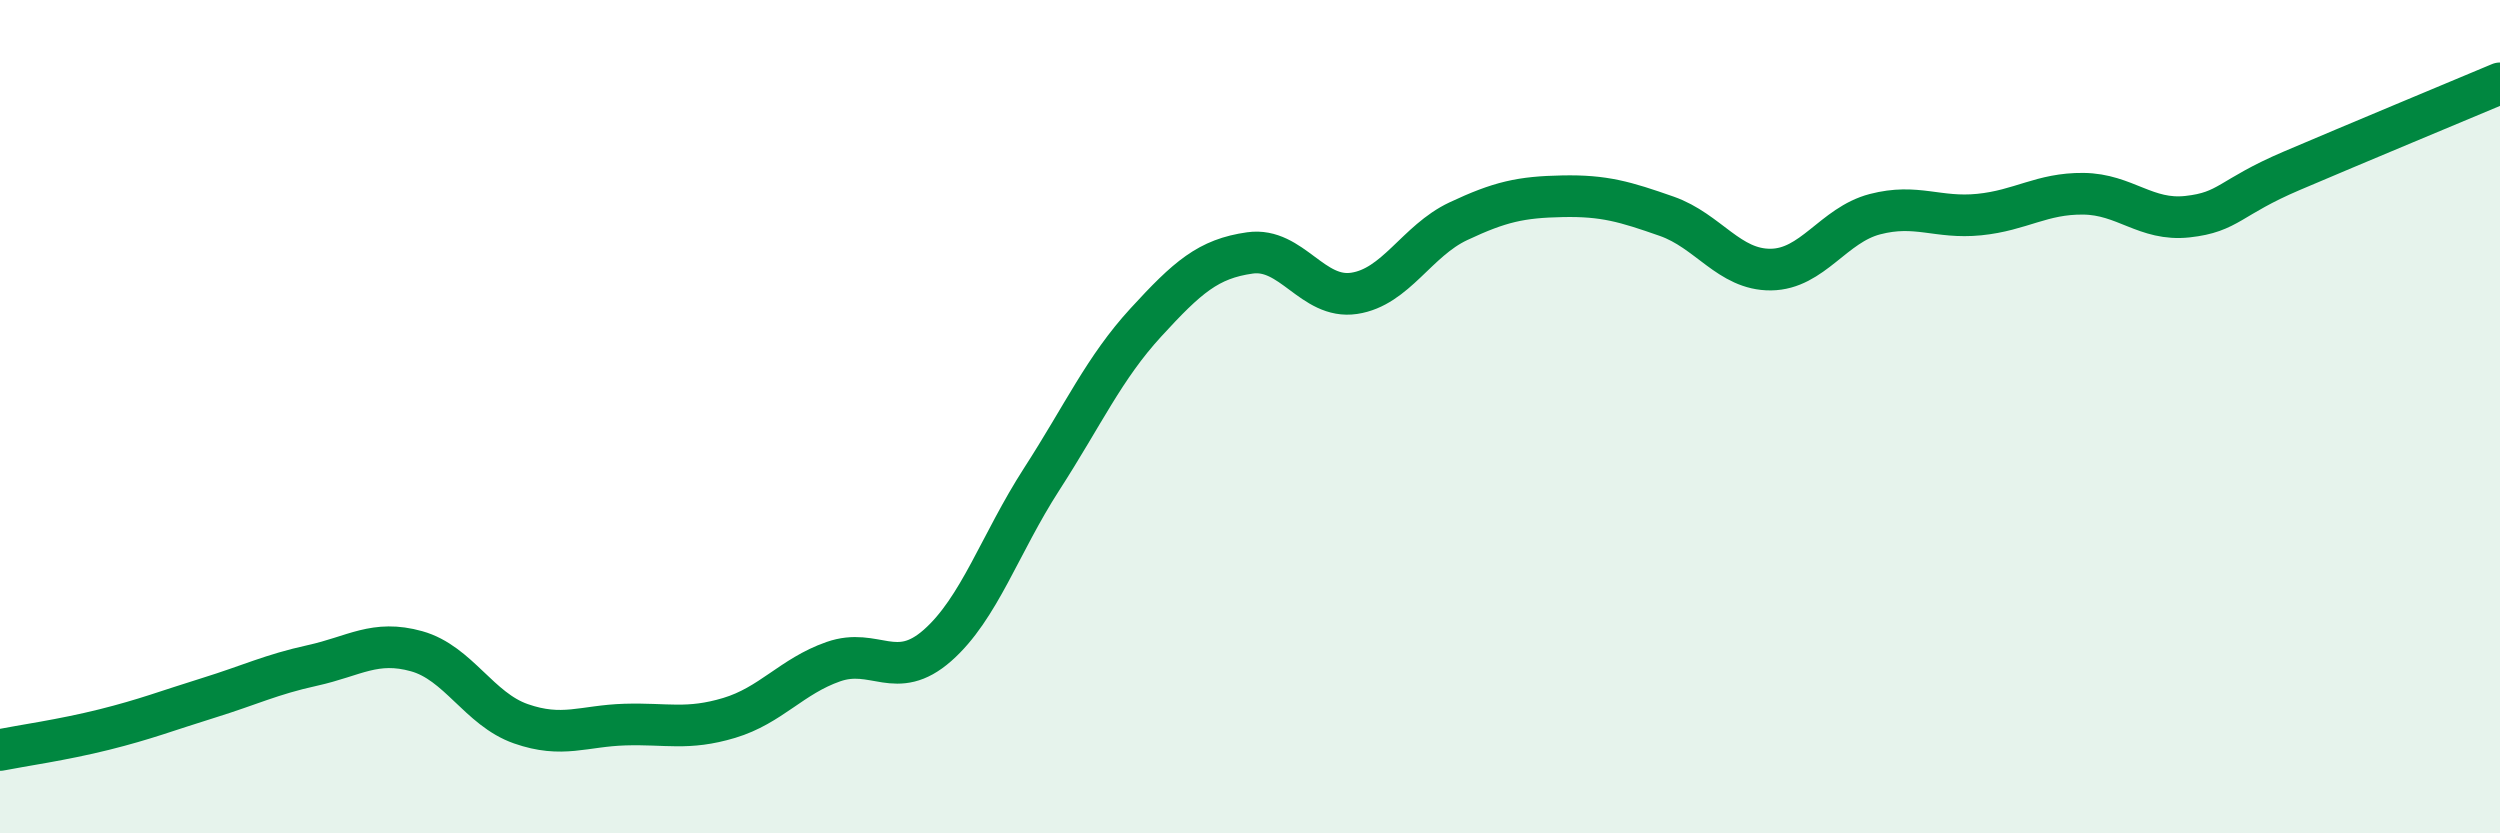
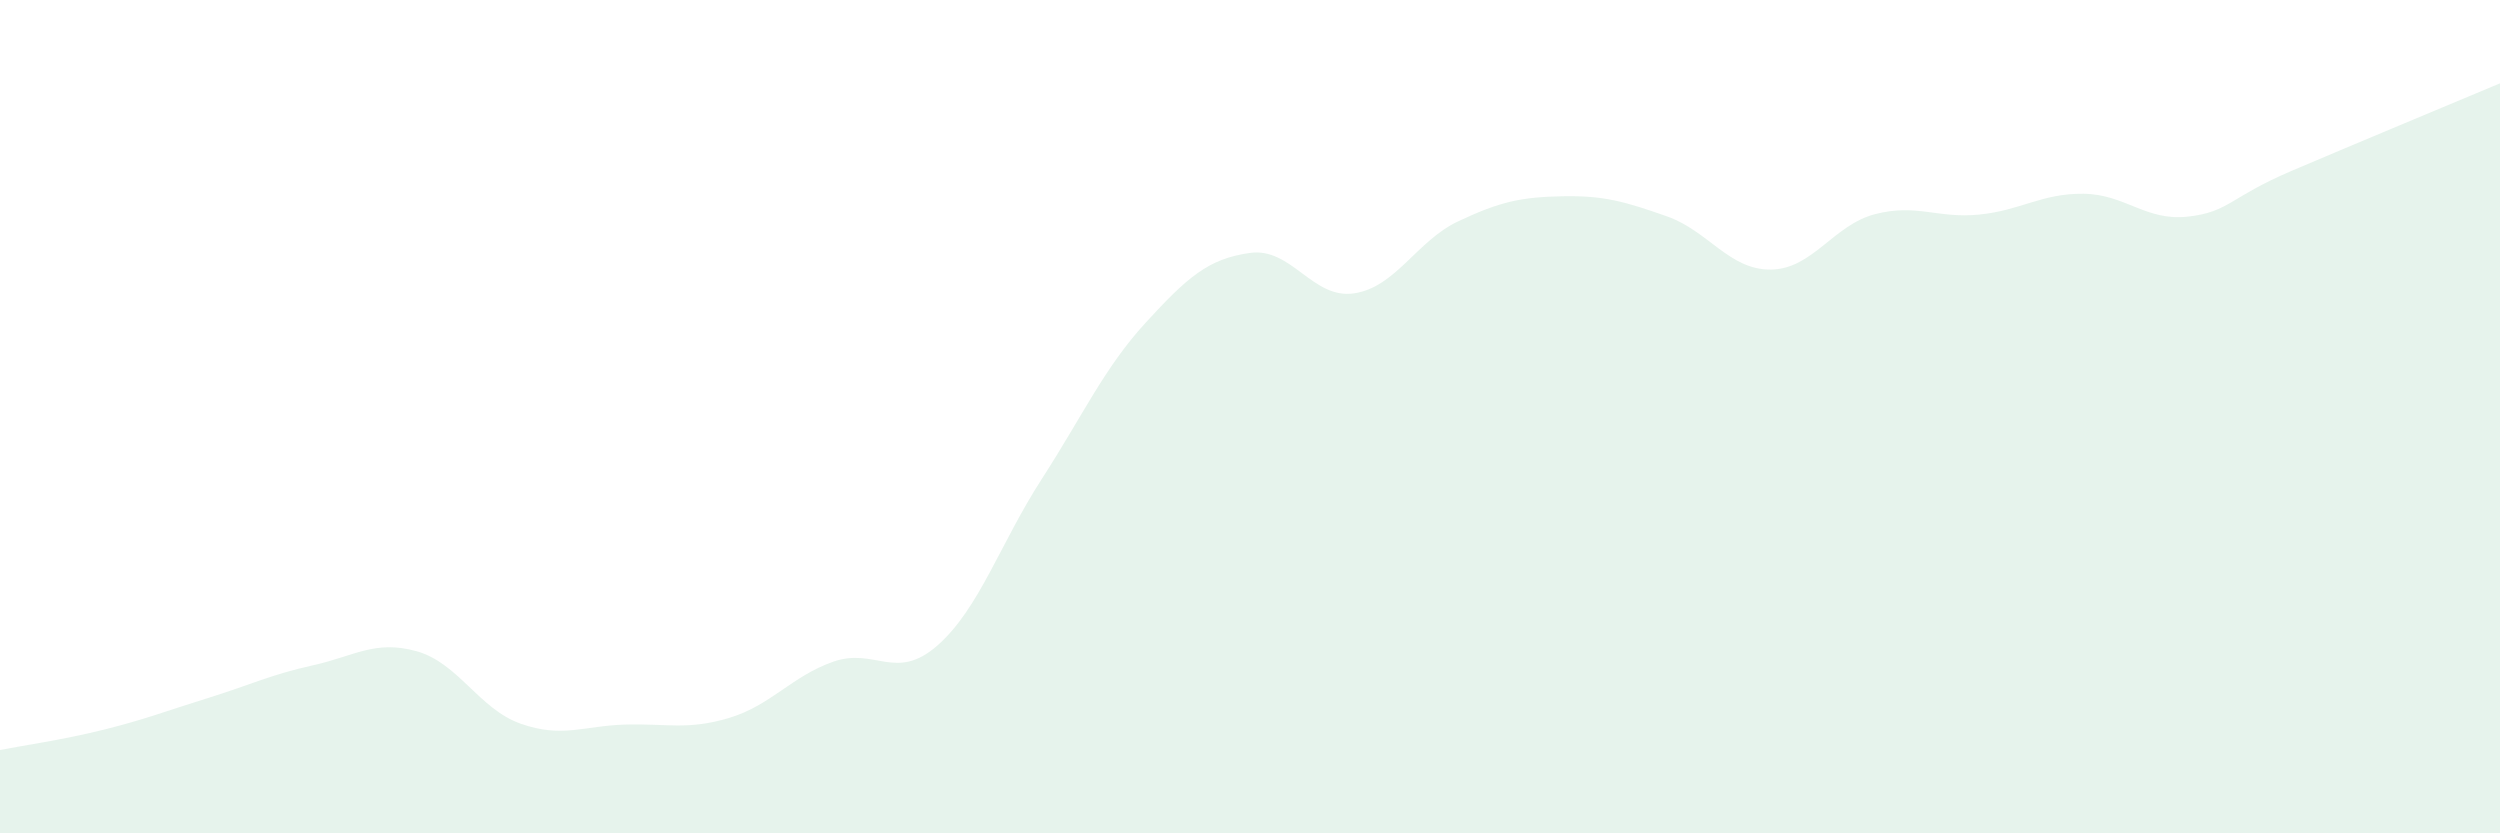
<svg xmlns="http://www.w3.org/2000/svg" width="60" height="20" viewBox="0 0 60 20">
  <path d="M 0,18 C 0.5,17.9 1.5,17.76 2.5,17.51 C 3.5,17.26 4,17.06 5,16.75 C 6,16.44 6.5,16.19 7.5,15.97 C 8.5,15.75 9,15.35 10,15.63 C 11,15.91 11.5,17.02 12.5,17.37 C 13.5,17.72 14,17.42 15,17.39 C 16,17.36 16.5,17.53 17.5,17.23 C 18.5,16.93 19,16.23 20,15.88 C 21,15.53 21.5,16.37 22.5,15.49 C 23.5,14.61 24,13.05 25,11.5 C 26,9.95 26.5,8.83 27.5,7.74 C 28.5,6.65 29,6.21 30,6.07 C 31,5.93 31.5,7.19 32.5,7.04 C 33.5,6.89 34,5.78 35,5.31 C 36,4.84 36.5,4.73 37.5,4.71 C 38.5,4.69 39,4.84 40,5.19 C 41,5.54 41.5,6.48 42.5,6.47 C 43.5,6.46 44,5.4 45,5.14 C 46,4.88 46.5,5.25 47.5,5.15 C 48.5,5.05 49,4.64 50,4.65 C 51,4.66 51.5,5.31 52.5,5.2 C 53.5,5.09 53.5,4.74 55,4.1 C 56.5,3.46 59,2.42 60,2L60 20L0 20Z" fill="#008740" opacity="0.1" stroke-linecap="round" stroke-linejoin="round" />
-   <path d="M 0,18 C 0.5,17.9 1.5,17.76 2.5,17.51 C 3.5,17.26 4,17.06 5,16.75 C 6,16.44 6.5,16.19 7.5,15.97 C 8.5,15.75 9,15.35 10,15.63 C 11,15.91 11.5,17.02 12.5,17.37 C 13.5,17.72 14,17.42 15,17.39 C 16,17.36 16.5,17.53 17.5,17.23 C 18.5,16.93 19,16.23 20,15.88 C 21,15.53 21.5,16.37 22.5,15.49 C 23.5,14.61 24,13.05 25,11.5 C 26,9.95 26.5,8.83 27.5,7.74 C 28.5,6.65 29,6.21 30,6.07 C 31,5.93 31.5,7.19 32.5,7.04 C 33.5,6.89 34,5.78 35,5.31 C 36,4.84 36.5,4.73 37.5,4.71 C 38.5,4.69 39,4.84 40,5.19 C 41,5.54 41.5,6.48 42.5,6.47 C 43.5,6.46 44,5.4 45,5.14 C 46,4.88 46.5,5.25 47.5,5.15 C 48.5,5.05 49,4.64 50,4.65 C 51,4.66 51.5,5.31 52.5,5.2 C 53.5,5.09 53.5,4.74 55,4.1 C 56.5,3.46 59,2.42 60,2" stroke="#008740" stroke-width="1" fill="none" stroke-linecap="round" stroke-linejoin="round" />
</svg>